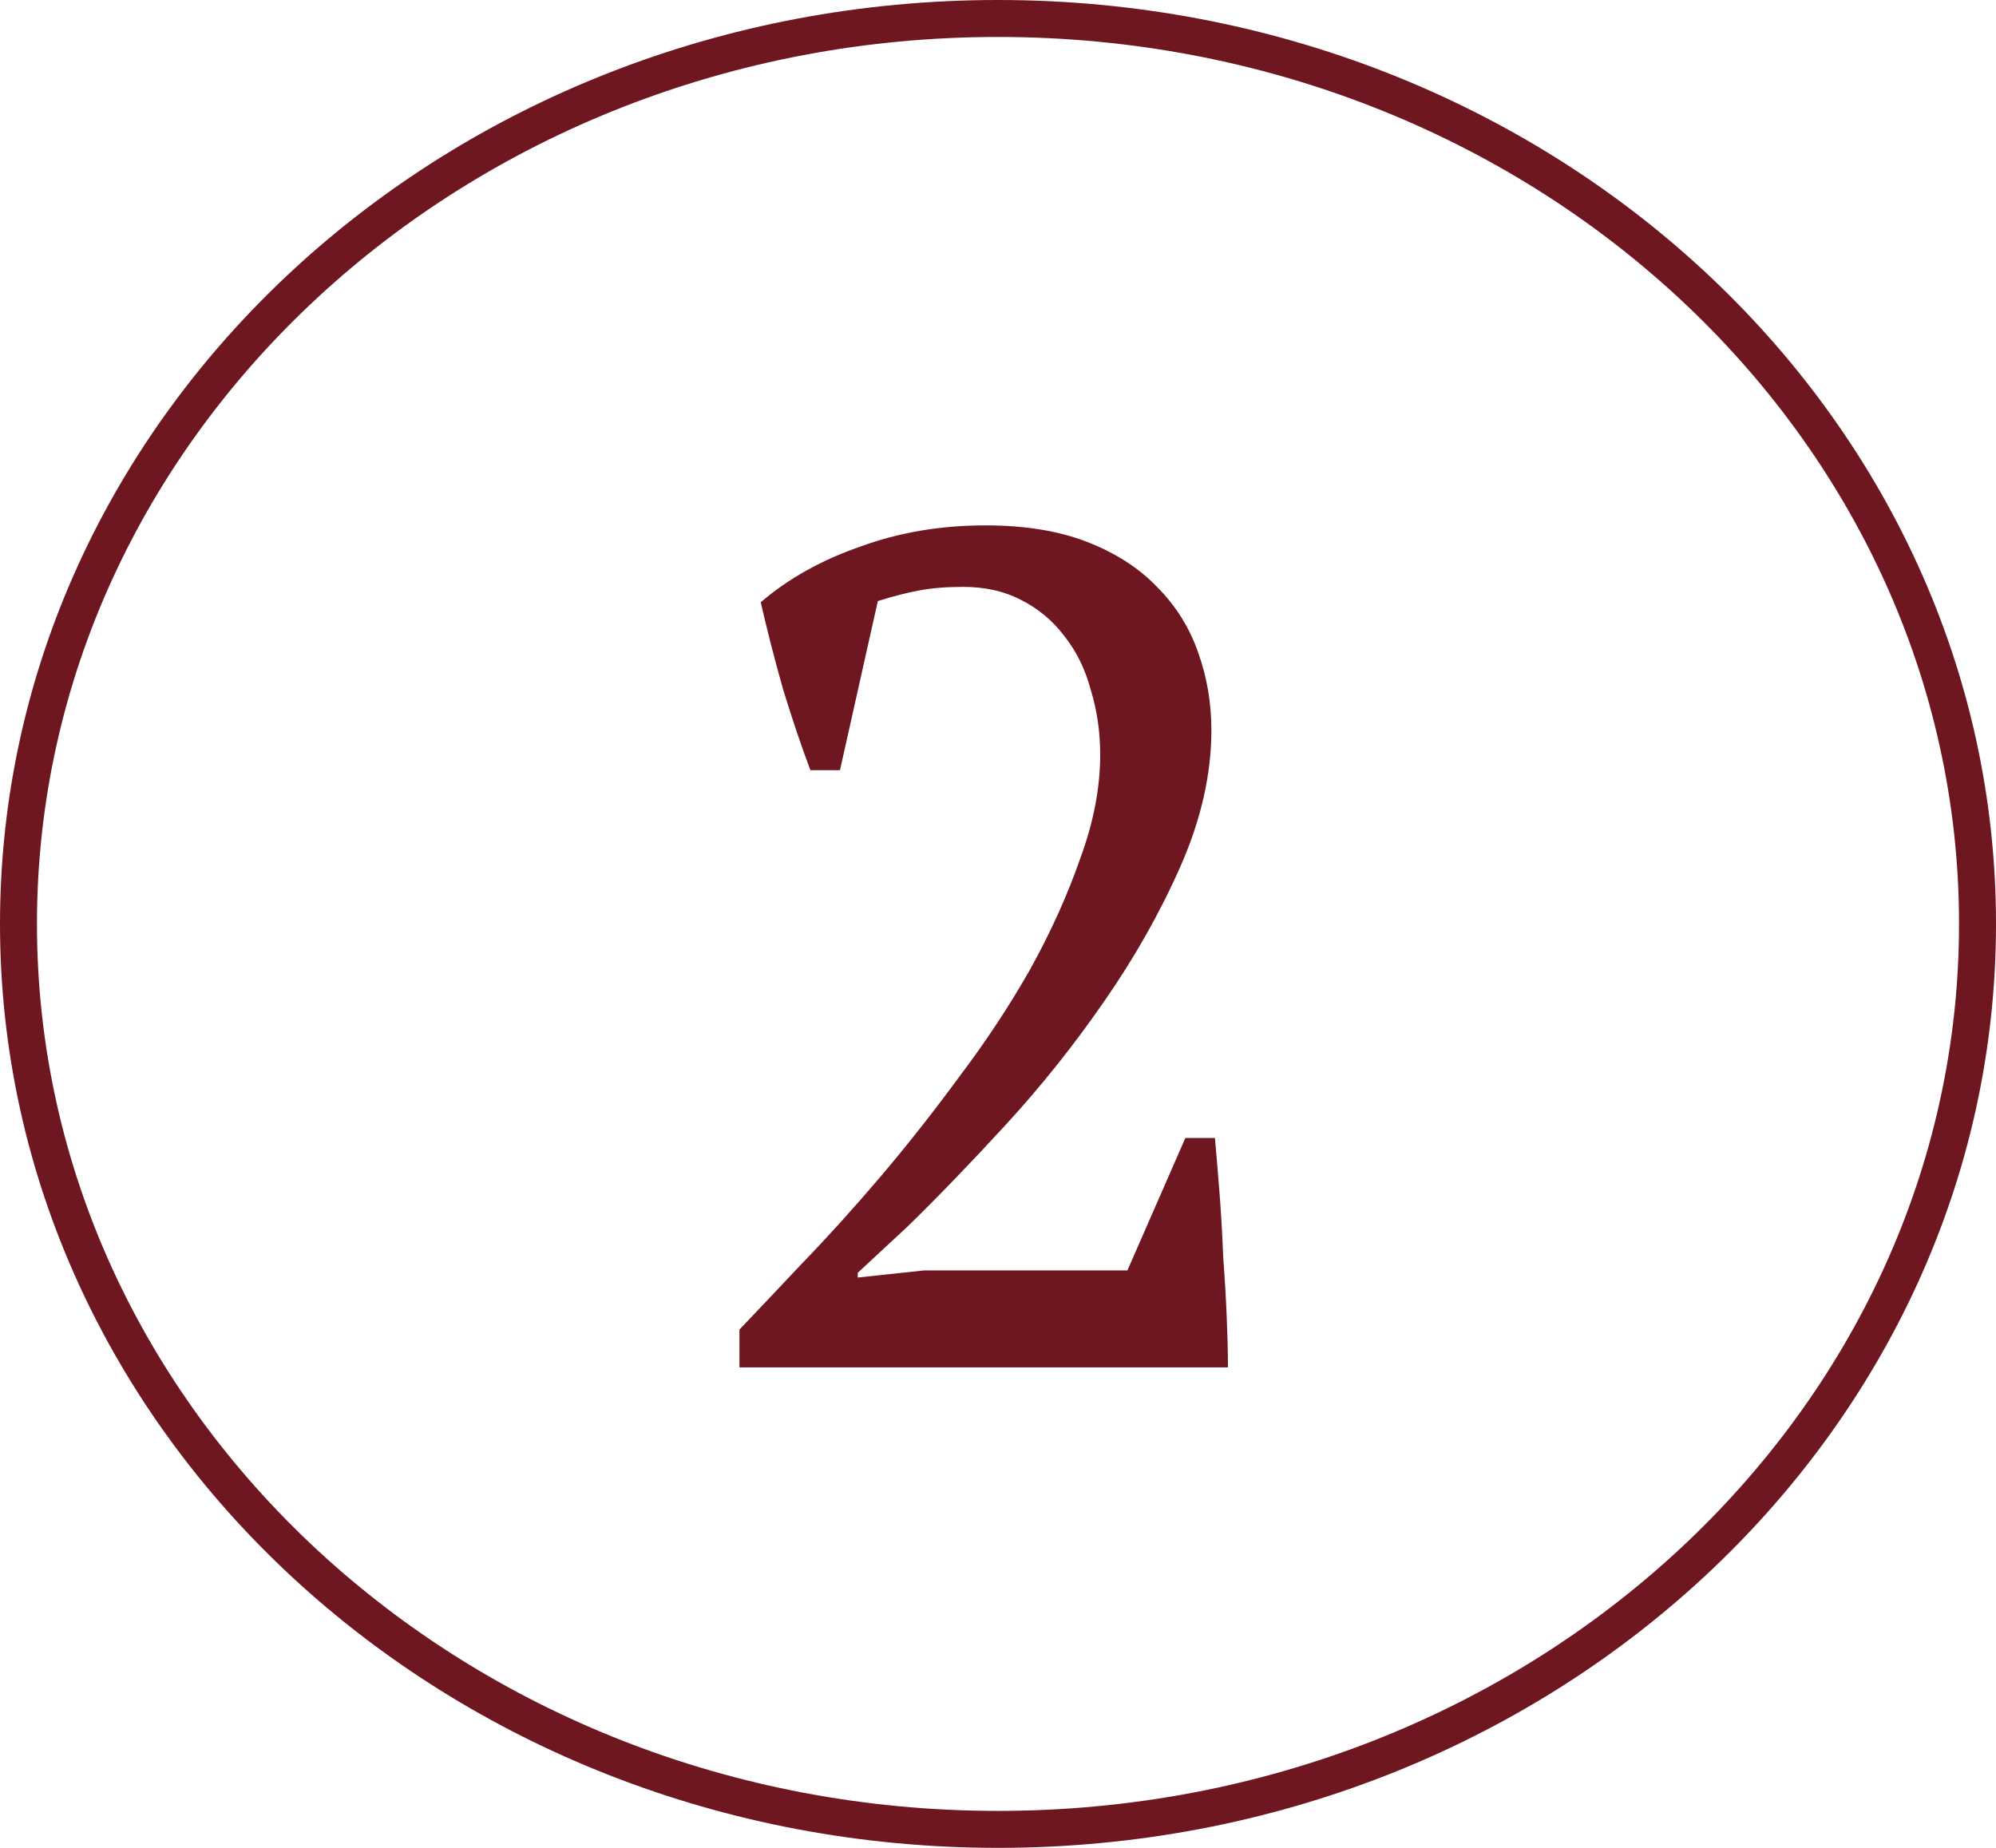
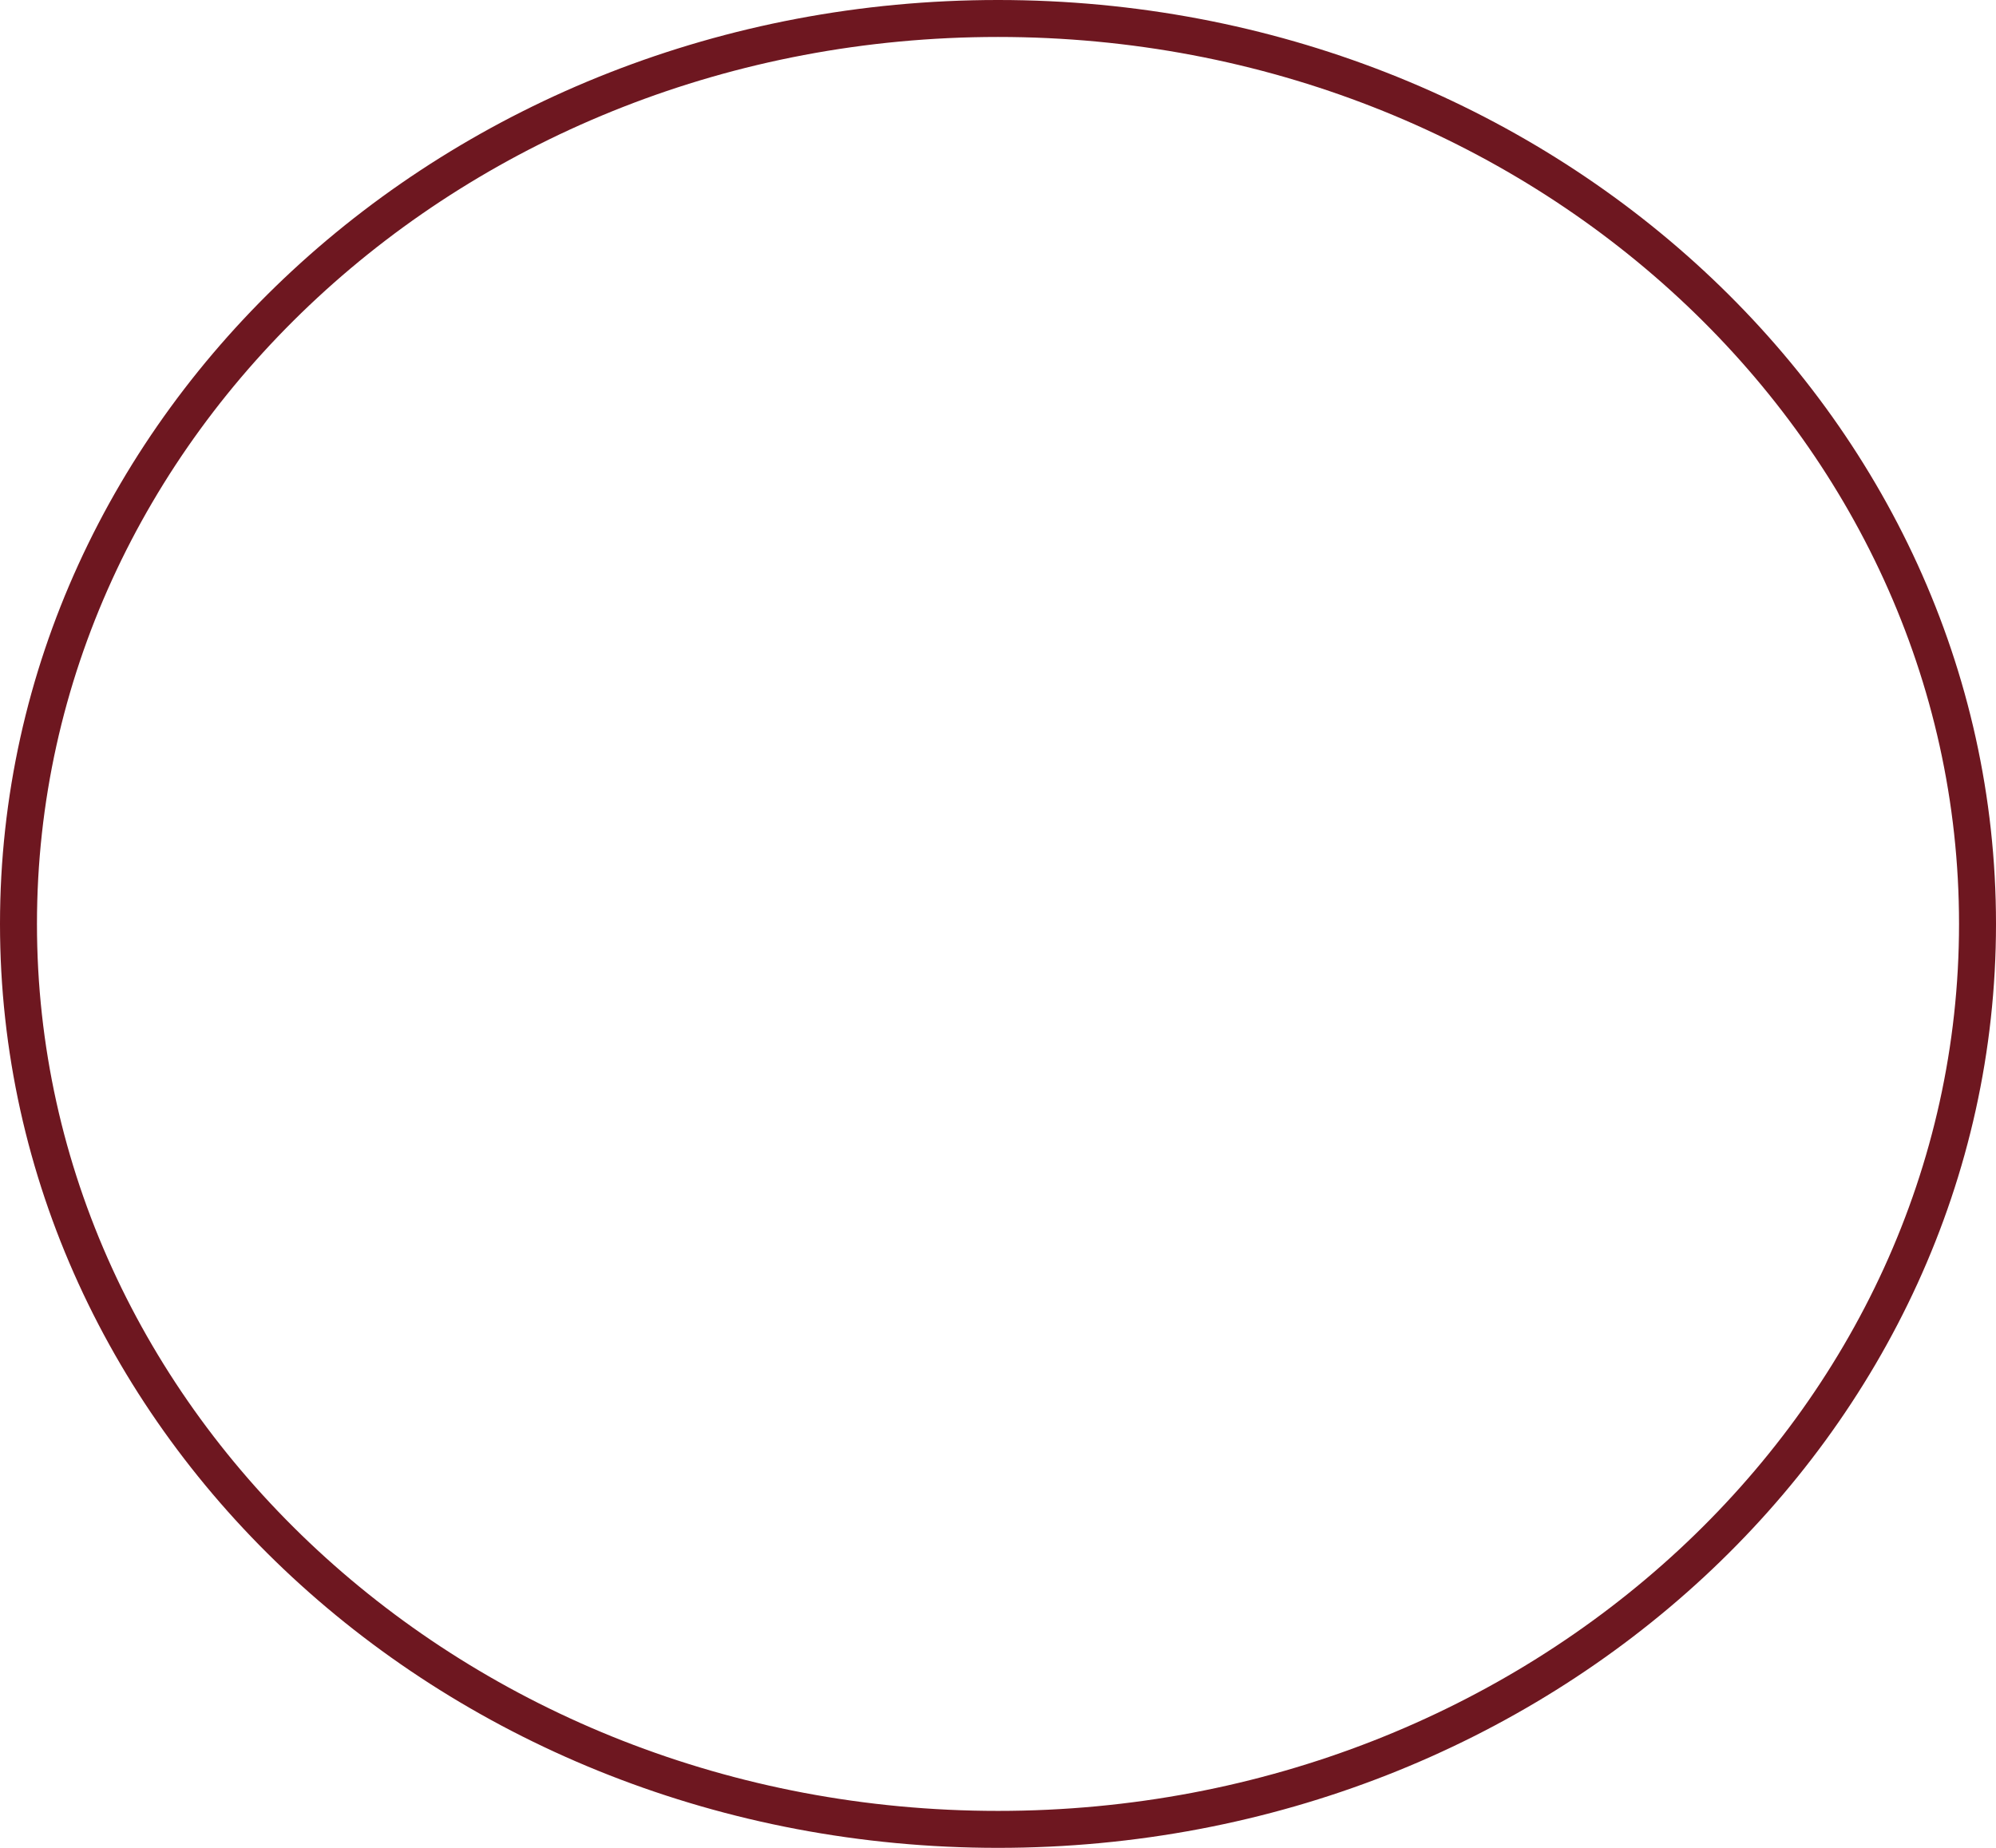
<svg xmlns="http://www.w3.org/2000/svg" width="54" height="50" viewBox="0 0 54 50" fill="none">
-   <path d="M22.725 20.84H21.925C21.69 20.221 21.445 19.496 21.189 18.664C20.954 17.832 20.751 17.043 20.581 16.296C21.327 15.656 22.223 15.155 23.269 14.792C24.314 14.408 25.445 14.216 26.661 14.216C27.727 14.216 28.645 14.365 29.413 14.664C30.181 14.963 30.81 15.368 31.301 15.88C31.813 16.392 32.186 16.989 32.421 17.672C32.655 18.333 32.773 19.027 32.773 19.752C32.773 20.947 32.495 22.173 31.941 23.432C31.386 24.691 30.693 25.917 29.861 27.112C29.05 28.285 28.165 29.395 27.205 30.44C26.245 31.485 25.359 32.403 24.549 33.192L23.205 34.44V34.568L24.997 34.376H30.501L32.069 30.792H32.869C32.911 31.261 32.954 31.773 32.997 32.328C33.039 32.883 33.071 33.448 33.093 34.024C33.135 34.579 33.167 35.123 33.189 35.656C33.21 36.168 33.221 36.616 33.221 37H20.005V35.976C20.474 35.485 21.039 34.888 21.701 34.184C22.383 33.48 23.087 32.701 23.813 31.848C24.538 30.995 25.253 30.088 25.957 29.128C26.682 28.168 27.322 27.197 27.877 26.216C28.431 25.213 28.879 24.221 29.221 23.24C29.583 22.259 29.765 21.32 29.765 20.424C29.765 19.805 29.679 19.219 29.509 18.664C29.359 18.109 29.125 17.629 28.805 17.224C28.485 16.797 28.09 16.467 27.621 16.232C27.173 15.997 26.65 15.88 26.053 15.88C25.605 15.88 25.21 15.912 24.869 15.976C24.527 16.04 24.154 16.136 23.749 16.264L22.725 20.84Z" fill="#6E1720" />
  <path d="M27 0.5C41.672 0.5 53.5 11.505 53.5 25C53.5 38.495 41.672 49.5 27 49.5C12.328 49.5 0.5 38.495 0.5 25C0.5 11.505 12.328 0.5 27 0.5Z" stroke="#6E1720" />
</svg>